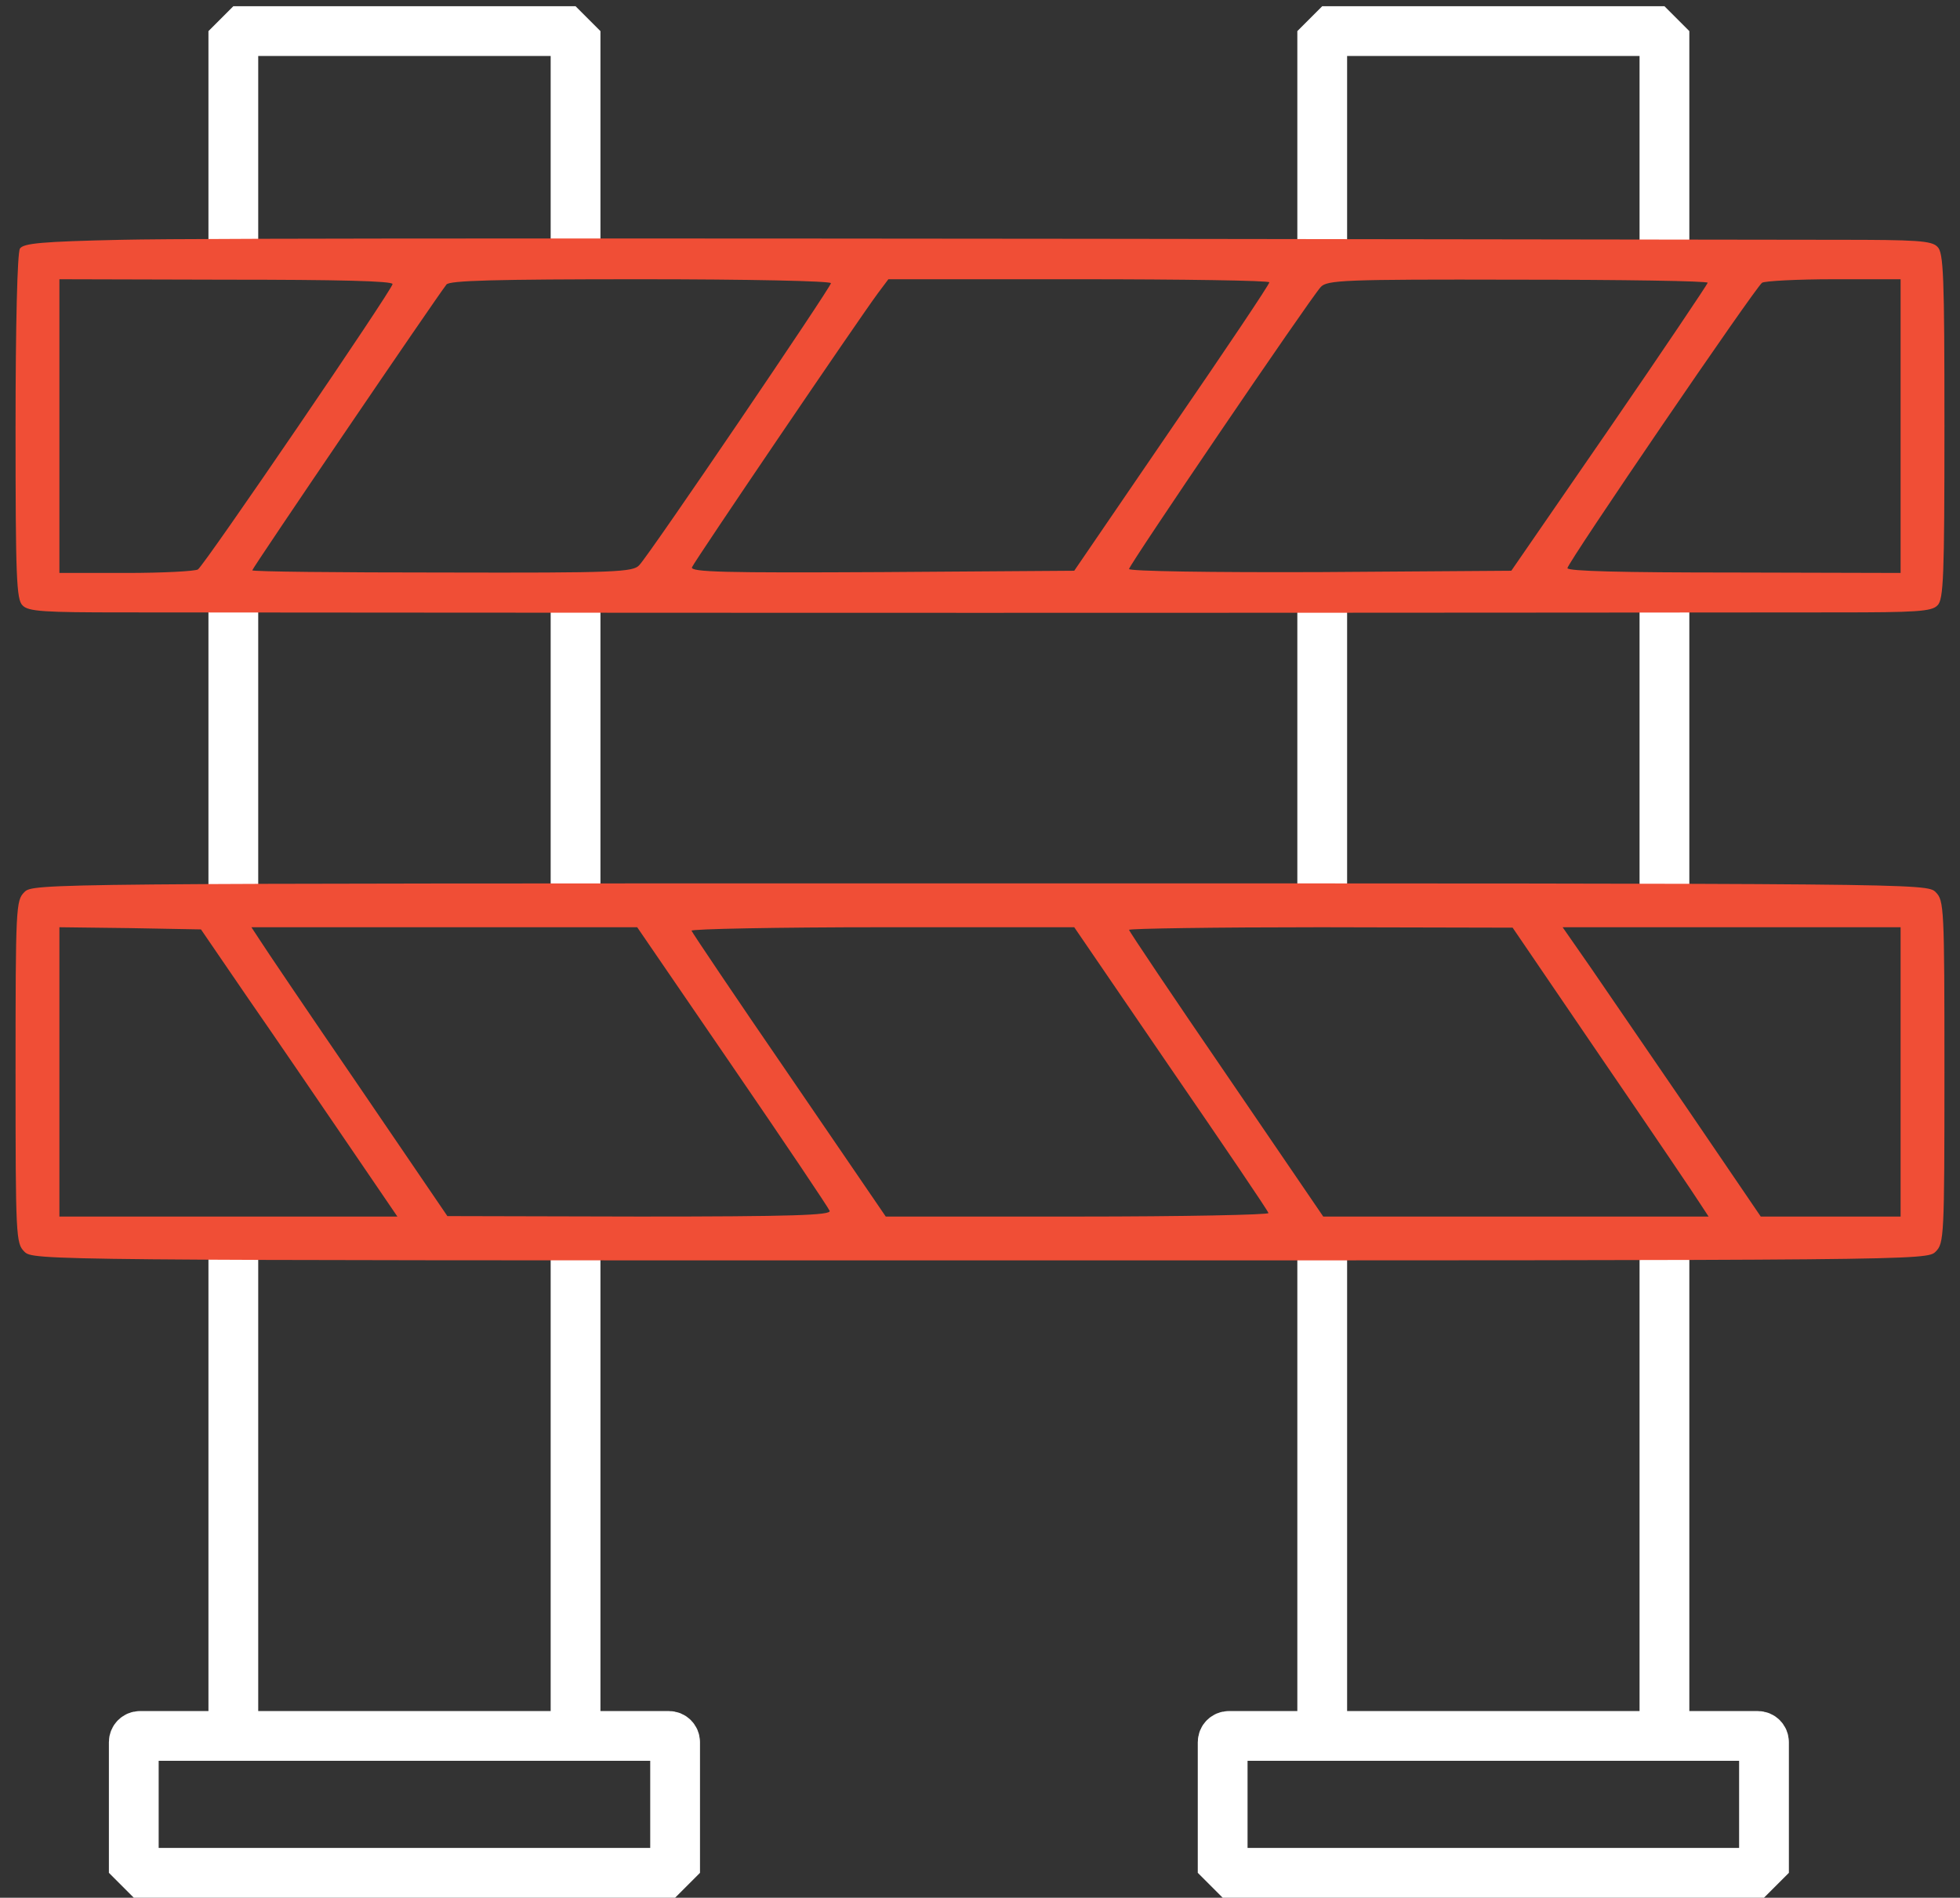
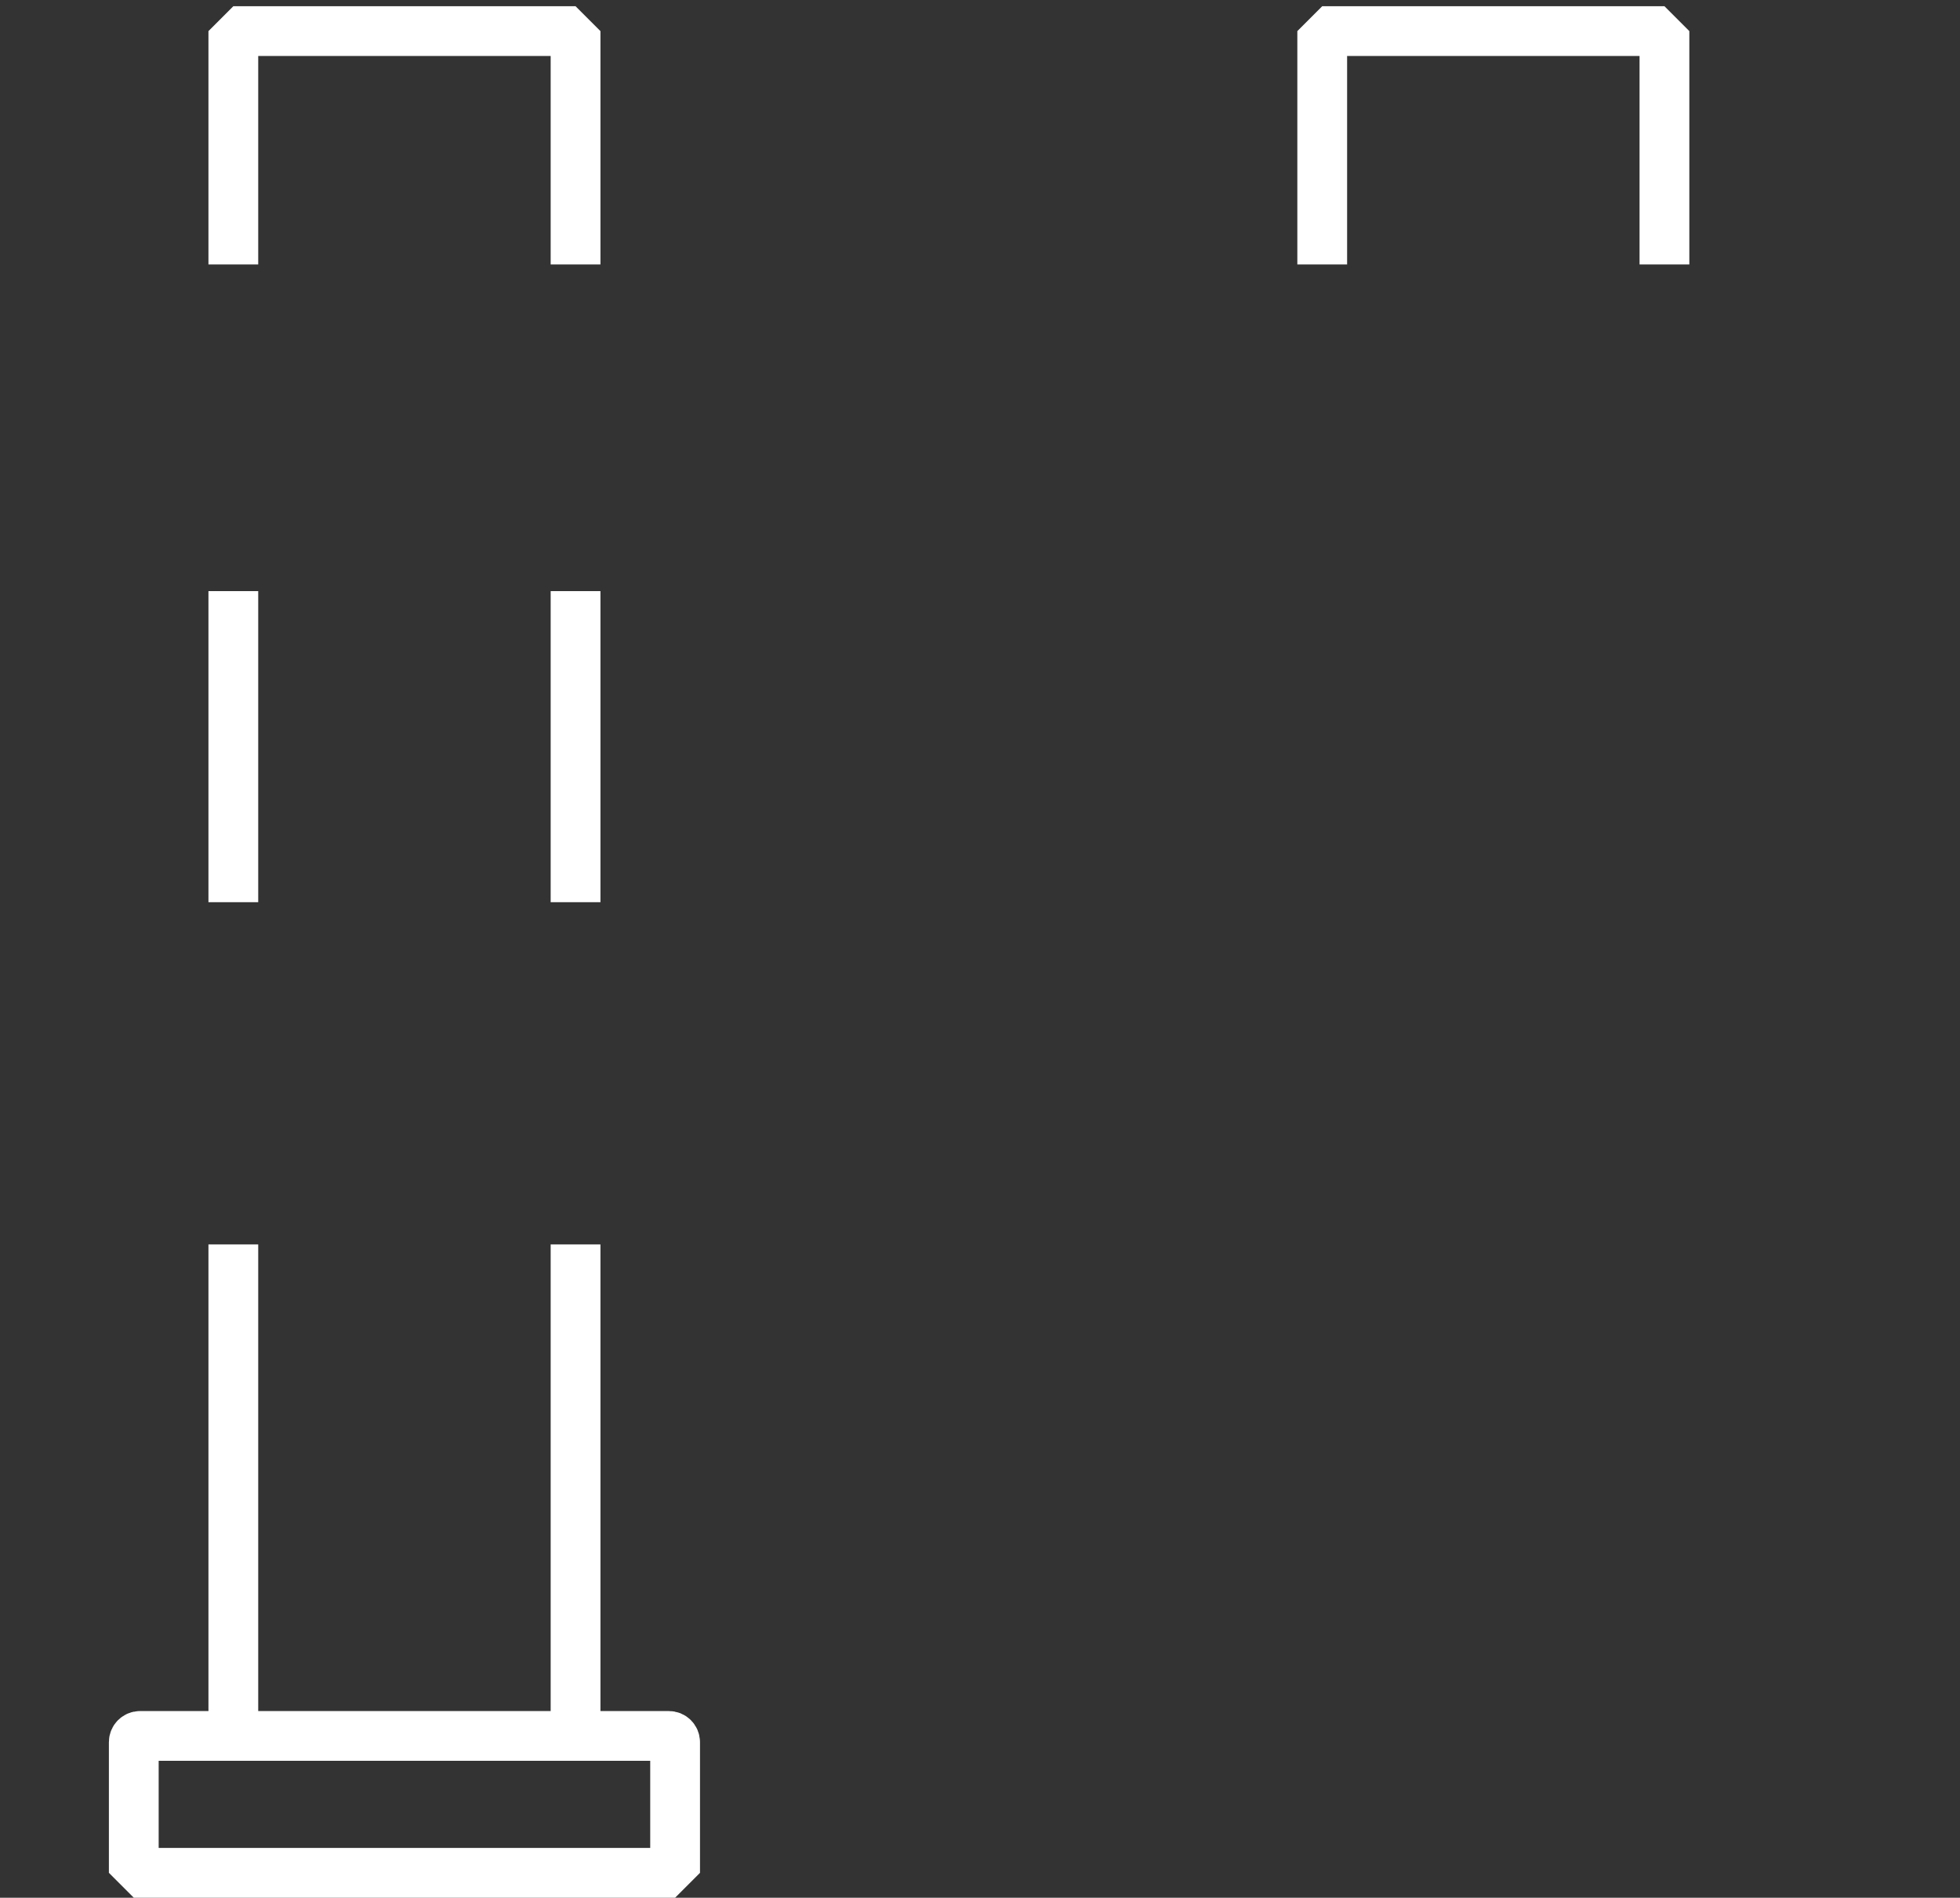
<svg xmlns="http://www.w3.org/2000/svg" width="63" height="61" viewBox="0 0 63 61" fill="none">
  <rect x="0" y="0" width="63" height="61" fill="#333333" stroke="none" />
  <path d="M18.5 8.5V1H7.5V8.5" stroke="white" stroke-width="1.6" stroke-linejoin="bevel" />
  <path d="M7.5 19V29M18.5 19V29" stroke="white" stroke-width="1.6" stroke-linejoin="bevel" />
  <path d="M7.5 56V40M18.5 56V40" stroke="white" stroke-width="1.6" stroke-linejoin="bevel" />
  <path d="M4.3 60.2H21.7V56C21.7 55.889 21.61 55.8 21.5 55.8H4.5C4.39 55.8 4.3 55.889 4.3 56V60.2Z" stroke="white" stroke-width="1.6" stroke-linejoin="bevel" />
  <path d="M53.5 8.5V1H42.5V8.5" stroke="white" stroke-width="1.6" stroke-linejoin="bevel" />
-   <path d="M42.5 19V29M53.5 19V29" stroke="white" stroke-width="1.6" stroke-linejoin="bevel" />
-   <path d="M42.5 56V40M53.5 56V40" stroke="white" stroke-width="1.6" stroke-linejoin="bevel" />
-   <path d="M39.3 60.2H56.7V56C56.7 55.889 56.611 55.8 56.5 55.8H39.5C39.389 55.8 39.3 55.889 39.3 56V60.2Z" stroke="white" stroke-width="1.6" stroke-linejoin="bevel" />
-   <path d="M3.91 7.708C1.331 7.764 0.754 7.821 0.641 7.99C0.556 8.116 0.5 10.498 0.5 13.725C0.5 18.558 0.528 19.276 0.725 19.46C0.909 19.657 1.416 19.685 3.966 19.685C5.629 19.685 18.015 19.699 31.5 19.699C44.985 19.699 57.371 19.685 59.034 19.685C61.584 19.685 62.091 19.657 62.275 19.46C62.472 19.276 62.5 18.544 62.5 13.697C62.5 8.849 62.472 8.116 62.275 7.933C62.091 7.736 61.598 7.708 59.076 7.708C21.425 7.651 6.475 7.651 3.91 7.708ZM12.618 9.131C12.618 9.3 6.573 18.163 6.362 18.304C6.277 18.361 5.235 18.417 4.065 18.417H1.909V13.697V8.976L7.264 8.99C10.871 8.99 12.618 9.032 12.618 9.131ZM26.709 9.103C26.709 9.23 20.918 17.769 20.551 18.163C20.354 18.389 19.833 18.417 14.225 18.403C10.857 18.403 8.109 18.375 8.109 18.332C8.109 18.262 13.999 9.596 14.351 9.145C14.45 9.018 15.873 8.976 20.594 8.976C24.032 8.976 26.709 9.032 26.709 9.103ZM40.8 9.075C40.8 9.145 39.391 11.245 37.658 13.767L34.529 18.346L28.344 18.389C23.271 18.417 22.186 18.389 22.242 18.234C22.313 18.051 27.541 10.343 28.217 9.427L28.555 8.976H34.684C38.038 8.976 40.8 9.018 40.8 9.075ZM54.891 9.089C54.877 9.145 53.468 11.245 51.734 13.767L48.578 18.346L42.434 18.389C38.898 18.403 36.291 18.361 36.291 18.29C36.291 18.163 42.082 9.638 42.449 9.23C42.646 9.004 43.167 8.976 48.776 8.99C52.143 8.99 54.891 9.032 54.891 9.089ZM61.091 13.697V18.417L55.736 18.403C52.129 18.403 50.382 18.361 50.382 18.262C50.382 18.093 56.427 9.23 56.638 9.089C56.723 9.032 57.766 8.976 58.949 8.976H61.091V13.697Z" fill="#F04E36" />
-   <path d="M0.782 28.677C0.514 28.945 0.5 29.142 0.5 34.455C0.5 39.767 0.514 39.964 0.782 40.232C1.064 40.514 1.247 40.514 31.5 40.514C61.753 40.514 61.936 40.514 62.218 40.232C62.486 39.964 62.5 39.767 62.5 34.455C62.5 29.142 62.486 28.945 62.218 28.677C61.936 28.395 61.753 28.395 31.5 28.395C1.247 28.395 1.064 28.395 0.782 28.677ZM7.954 32.059C8.785 33.257 10.209 35.342 11.111 36.667L12.773 39.105H7.348H1.909V34.455V29.805L4.178 29.833L6.46 29.875L7.954 32.059ZM23.539 34.271C25.23 36.737 26.639 38.837 26.667 38.921C26.723 39.062 25.455 39.105 20.566 39.105L14.38 39.09L11.491 34.849C9.899 32.524 8.49 30.439 8.349 30.213L8.081 29.805H14.281H20.481L23.539 34.271ZM37.63 34.342C39.334 36.822 40.758 38.921 40.772 38.992C40.8 39.048 38.038 39.105 34.642 39.105H28.471L25.37 34.567C23.666 32.087 22.256 29.988 22.228 29.917C22.2 29.861 24.962 29.805 28.358 29.805H34.529L37.63 34.342ZM51.509 34.06C53.101 36.385 54.511 38.471 54.651 38.696L54.919 39.105H48.733H42.533L39.419 34.539C37.7 32.031 36.291 29.931 36.291 29.889C36.291 29.847 39.067 29.805 42.463 29.805L48.62 29.819L51.509 34.06ZM61.091 34.455V39.105H58.85H56.596L54.313 35.751C53.059 33.919 51.622 31.82 51.129 31.101L50.227 29.805H55.652H61.091V34.455Z" fill="#F04E36" />
</svg>